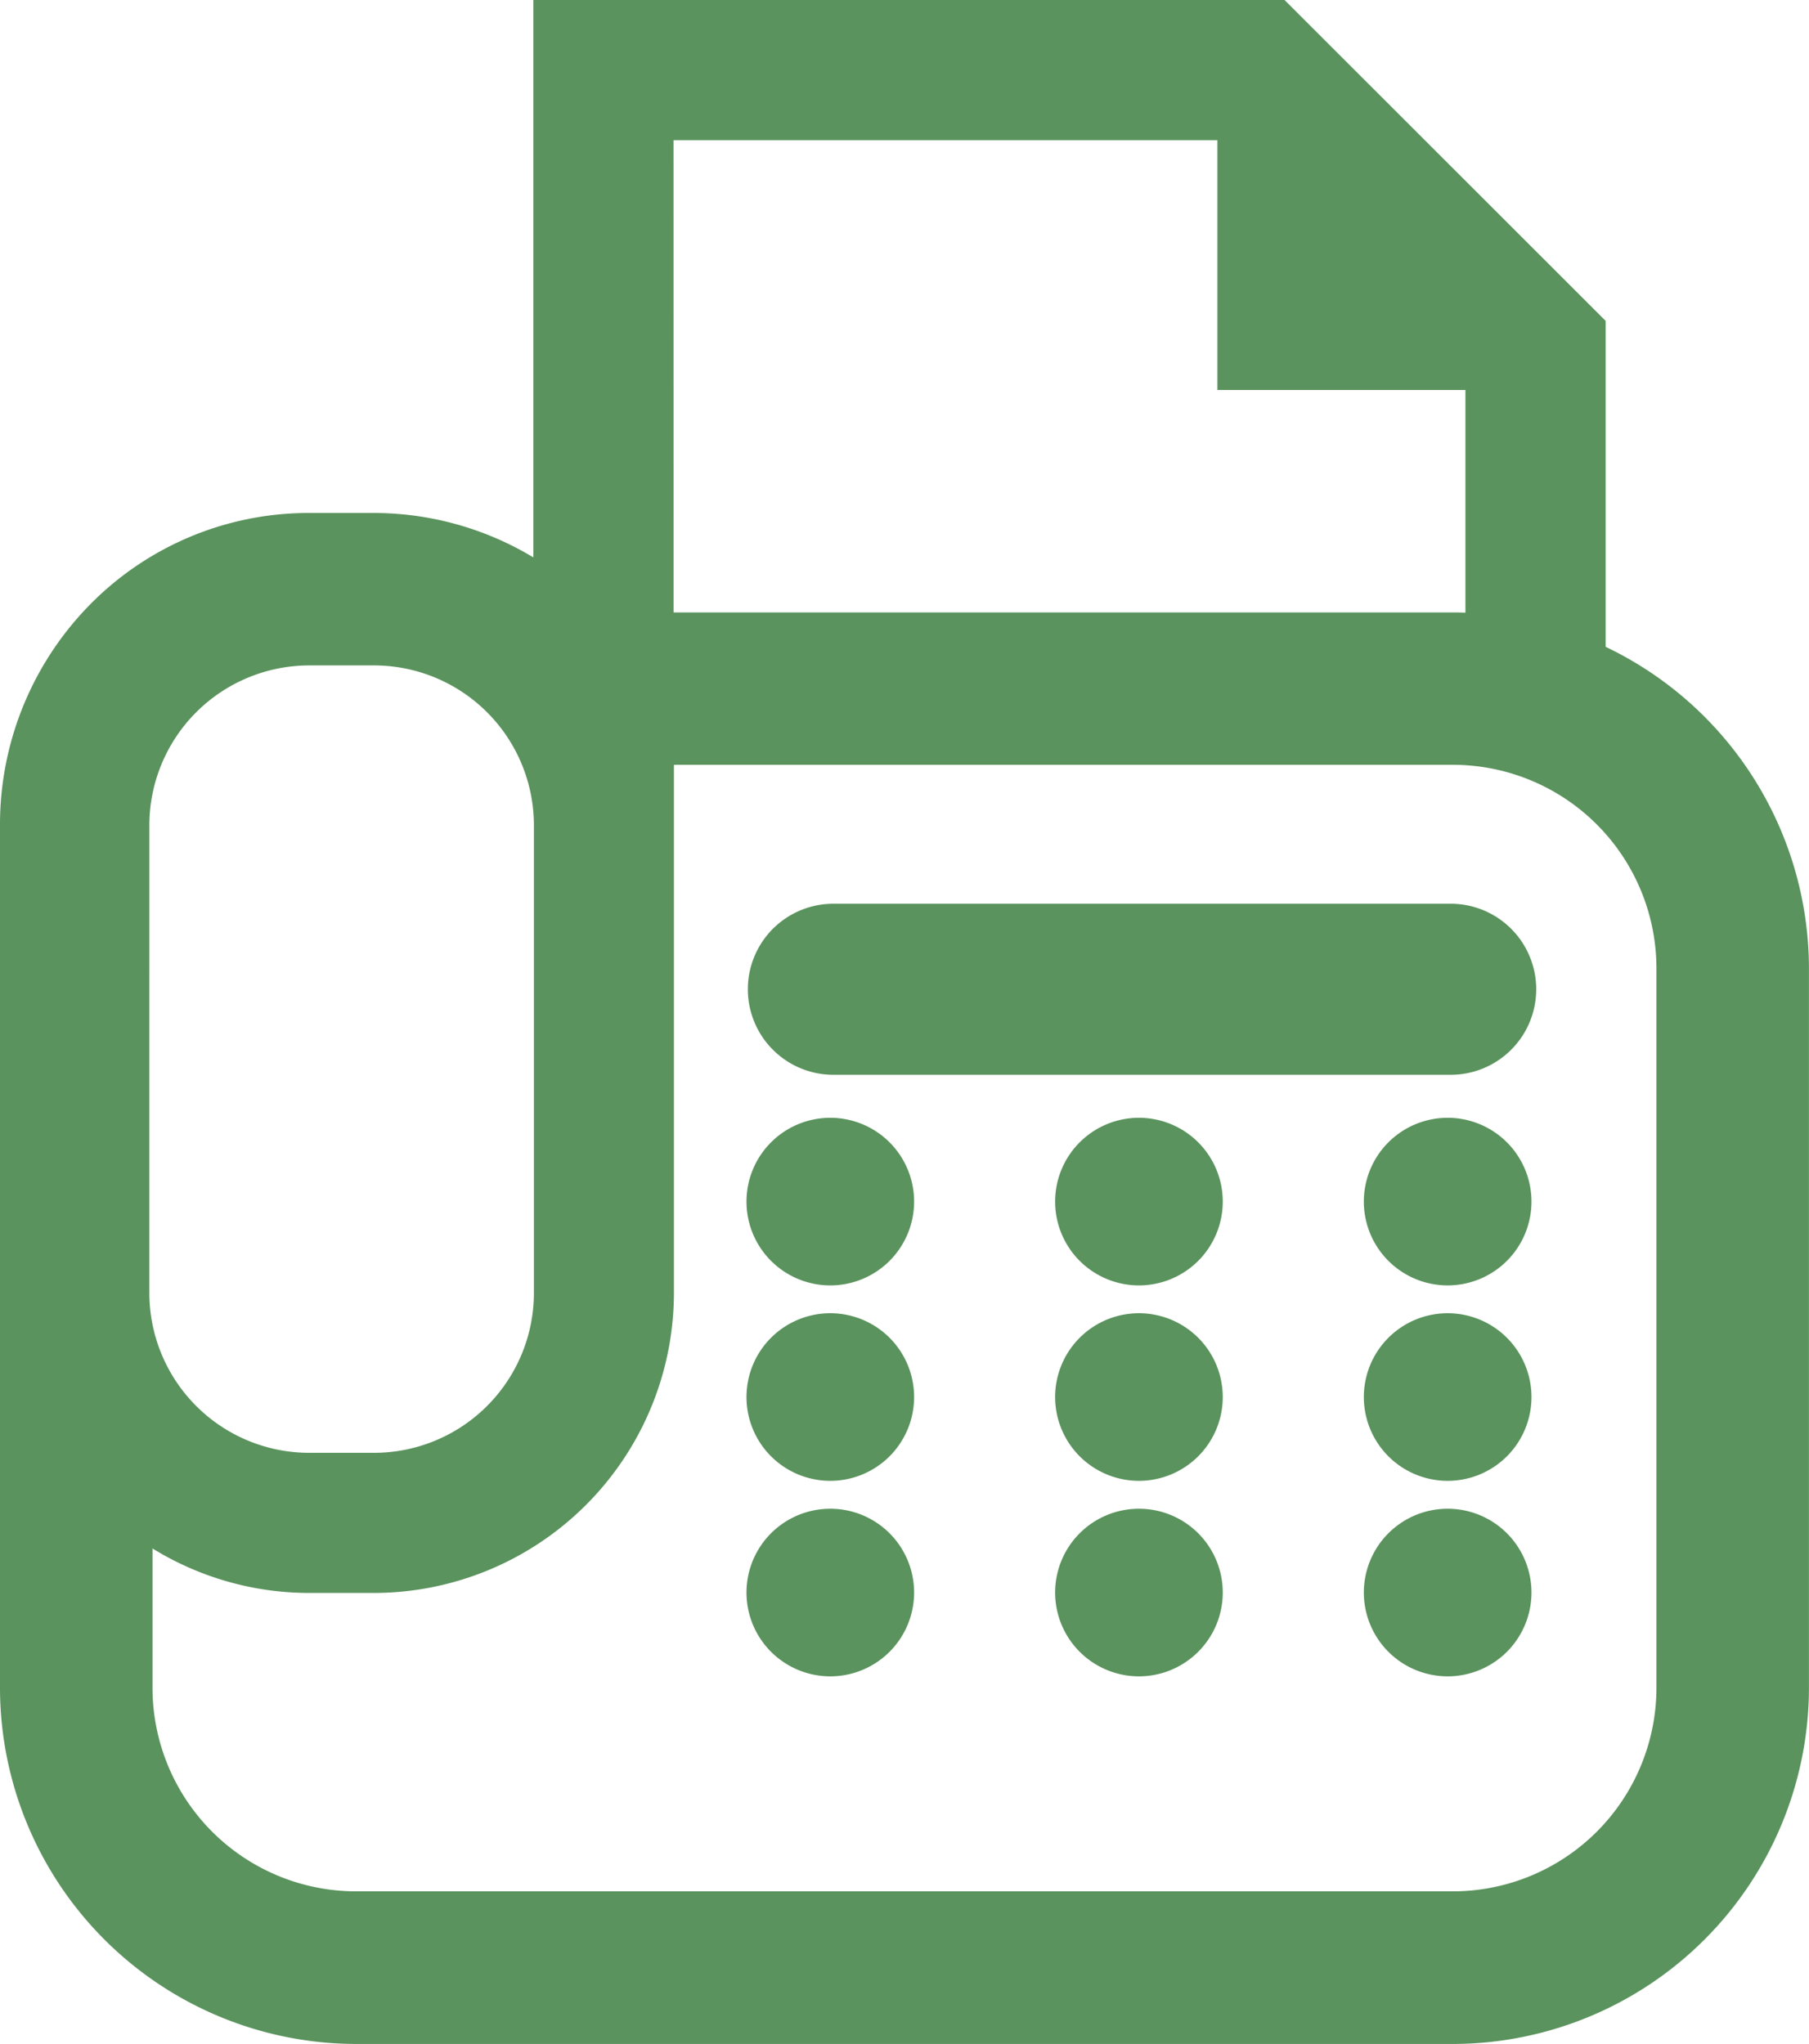
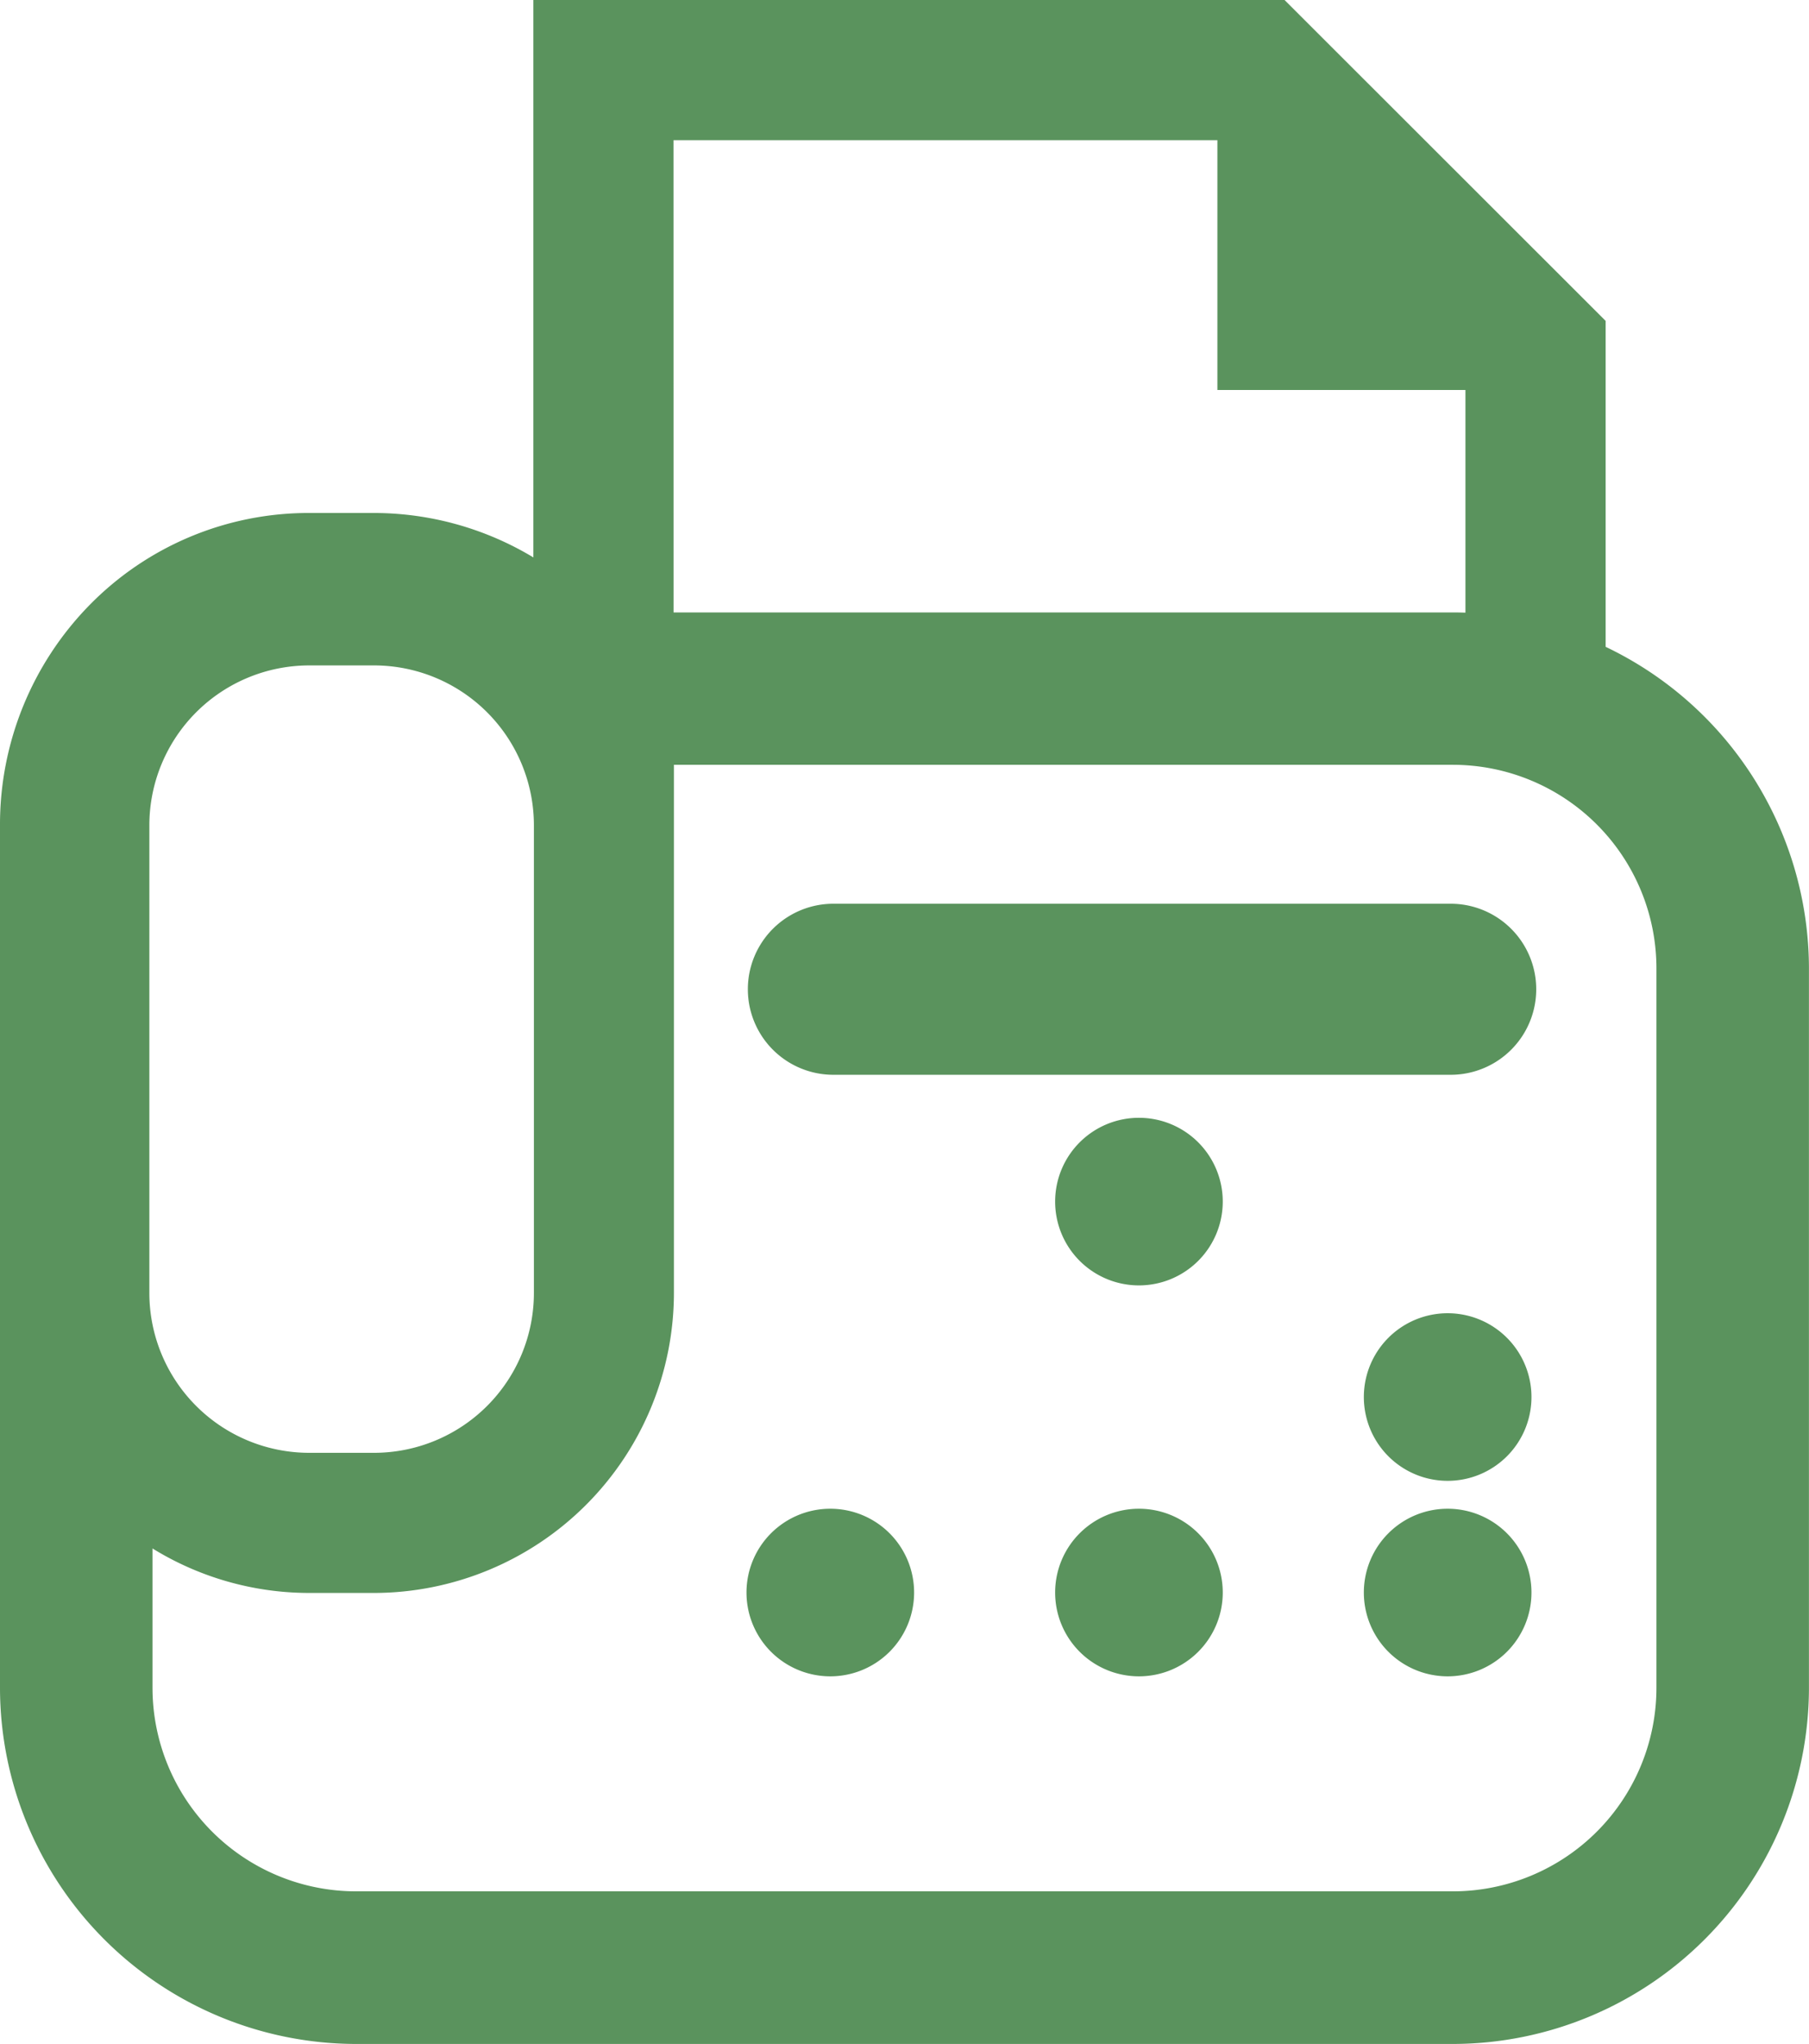
<svg xmlns="http://www.w3.org/2000/svg" width="30.413" height="34.369" viewBox="0 0 30.413 34.369">
  <g id="fax-free-5-svgrepo-com" transform="translate(0.4 0.4)">
    <path id="Path_1720" data-name="Path 1720" d="M56.364,10.734V5.161L51.2,0H39.137V9.748a4.8,4.8,0,0,0-3.079-1.123H34.97a4.754,4.754,0,0,0-3.406,1.425,4.87,4.87,0,0,0-1.394,3.428v14.5a5.594,5.594,0,0,0,5.588,5.588H54.194a5.594,5.594,0,0,0,5.588-5.588v-12.1A5.6,5.6,0,0,0,56.364,10.734ZM40.693,1.557h9.864l.08.08v4.12h4.121l.049.049v4.526a5.556,5.556,0,0,0-.613-.035h-13.5Zm-8.812,11.92a3.089,3.089,0,0,1,3.089-3.089h1.087a3.089,3.089,0,0,1,3.089,3.089v7.861a3.089,3.089,0,0,1-3.089,3.089H34.97a3.089,3.089,0,0,1-3.089-3.089Zm26.137,14.5A3.824,3.824,0,0,1,54.194,31.8H35.758a3.824,3.824,0,0,1-3.824-3.824V24.845a4.62,4.62,0,0,0,3.036,1.138h1.087A4.65,4.65,0,0,0,40.7,21.338V12.059H54.194a3.824,3.824,0,0,1,3.824,3.824Z" transform="translate(-30.17)" fill="#5a935d" stroke="#5a935d" stroke-width="0.8" />
    <path id="Path_1721" data-name="Path 1721" d="M222.607,386.908a1.009,1.009,0,1,0,1.009,1.009A1.009,1.009,0,0,0,222.607,386.908Z" transform="translate(-209.048 -361.541)" fill="#5a935d" stroke="#5a935d" stroke-width="0.8" />
    <path id="Path_1722" data-name="Path 1722" d="M301.758,386.908a1.009,1.009,0,1,0,1.009,1.009A1.009,1.009,0,0,0,301.758,386.908Z" transform="translate(-283.01 -361.541)" fill="#5a935d" stroke="#5a935d" stroke-width="0.8" />
    <path id="Path_1723" data-name="Path 1723" d="M380.91,386.908a1.009,1.009,0,1,0,1.009,1.009A1.009,1.009,0,0,0,380.91,386.908Z" transform="translate(-356.972 -361.541)" fill="#5a935d" stroke="#5a935d" stroke-width="0.8" />
-     <path id="Path_1724" data-name="Path 1724" d="M222.607,336.771a1.009,1.009,0,1,0,1.009,1.009A1.009,1.009,0,0,0,222.607,336.771Z" transform="translate(-209.048 -314.691)" fill="#5a935d" stroke="#5a935d" stroke-width="0.8" />
-     <path id="Path_1725" data-name="Path 1725" d="M301.758,336.771a1.009,1.009,0,1,0,1.009,1.009A1.009,1.009,0,0,0,301.758,336.771Z" transform="translate(-283.01 -314.691)" fill="#5a935d" stroke="#5a935d" stroke-width="0.8" />
+     <path id="Path_1725" data-name="Path 1725" d="M301.758,336.771A1.009,1.009,0,0,0,301.758,336.771Z" transform="translate(-283.01 -314.691)" fill="#5a935d" stroke="#5a935d" stroke-width="0.8" />
    <path id="Path_1726" data-name="Path 1726" d="M380.91,336.771a1.009,1.009,0,1,0,1.009,1.009A1.009,1.009,0,0,0,380.91,336.771Z" transform="translate(-356.972 -314.691)" fill="#5a935d" stroke="#5a935d" stroke-width="0.8" />
-     <path id="Path_1727" data-name="Path 1727" d="M222.607,286.649a1.009,1.009,0,1,0,1.009,1.009A1.009,1.009,0,0,0,222.607,286.649Z" transform="translate(-209.048 -267.855)" fill="#5a935d" stroke="#5a935d" stroke-width="0.8" />
    <path id="Path_1728" data-name="Path 1728" d="M301.758,286.649a1.009,1.009,0,1,0,1.009,1.009A1.009,1.009,0,0,0,301.758,286.649Z" transform="translate(-283.01 -267.855)" fill="#5a935d" stroke="#5a935d" stroke-width="0.8" />
-     <path id="Path_1729" data-name="Path 1729" d="M380.91,286.649a1.009,1.009,0,1,0,1.009,1.009A1.009,1.009,0,0,0,380.91,286.649Z" transform="translate(-356.972 -267.855)" fill="#5a935d" stroke="#5a935d" stroke-width="0.8" />
    <path id="Path_1730" data-name="Path 1730" d="M233.356,231.7H222.978a1.038,1.038,0,0,0,0,2.076h10.378a1.038,1.038,0,1,0,0-2.076Z" transform="translate(-209.367 -216.505)" fill="#5a935d" stroke="#5a935d" stroke-width="0.8" />
  </g>
</svg>